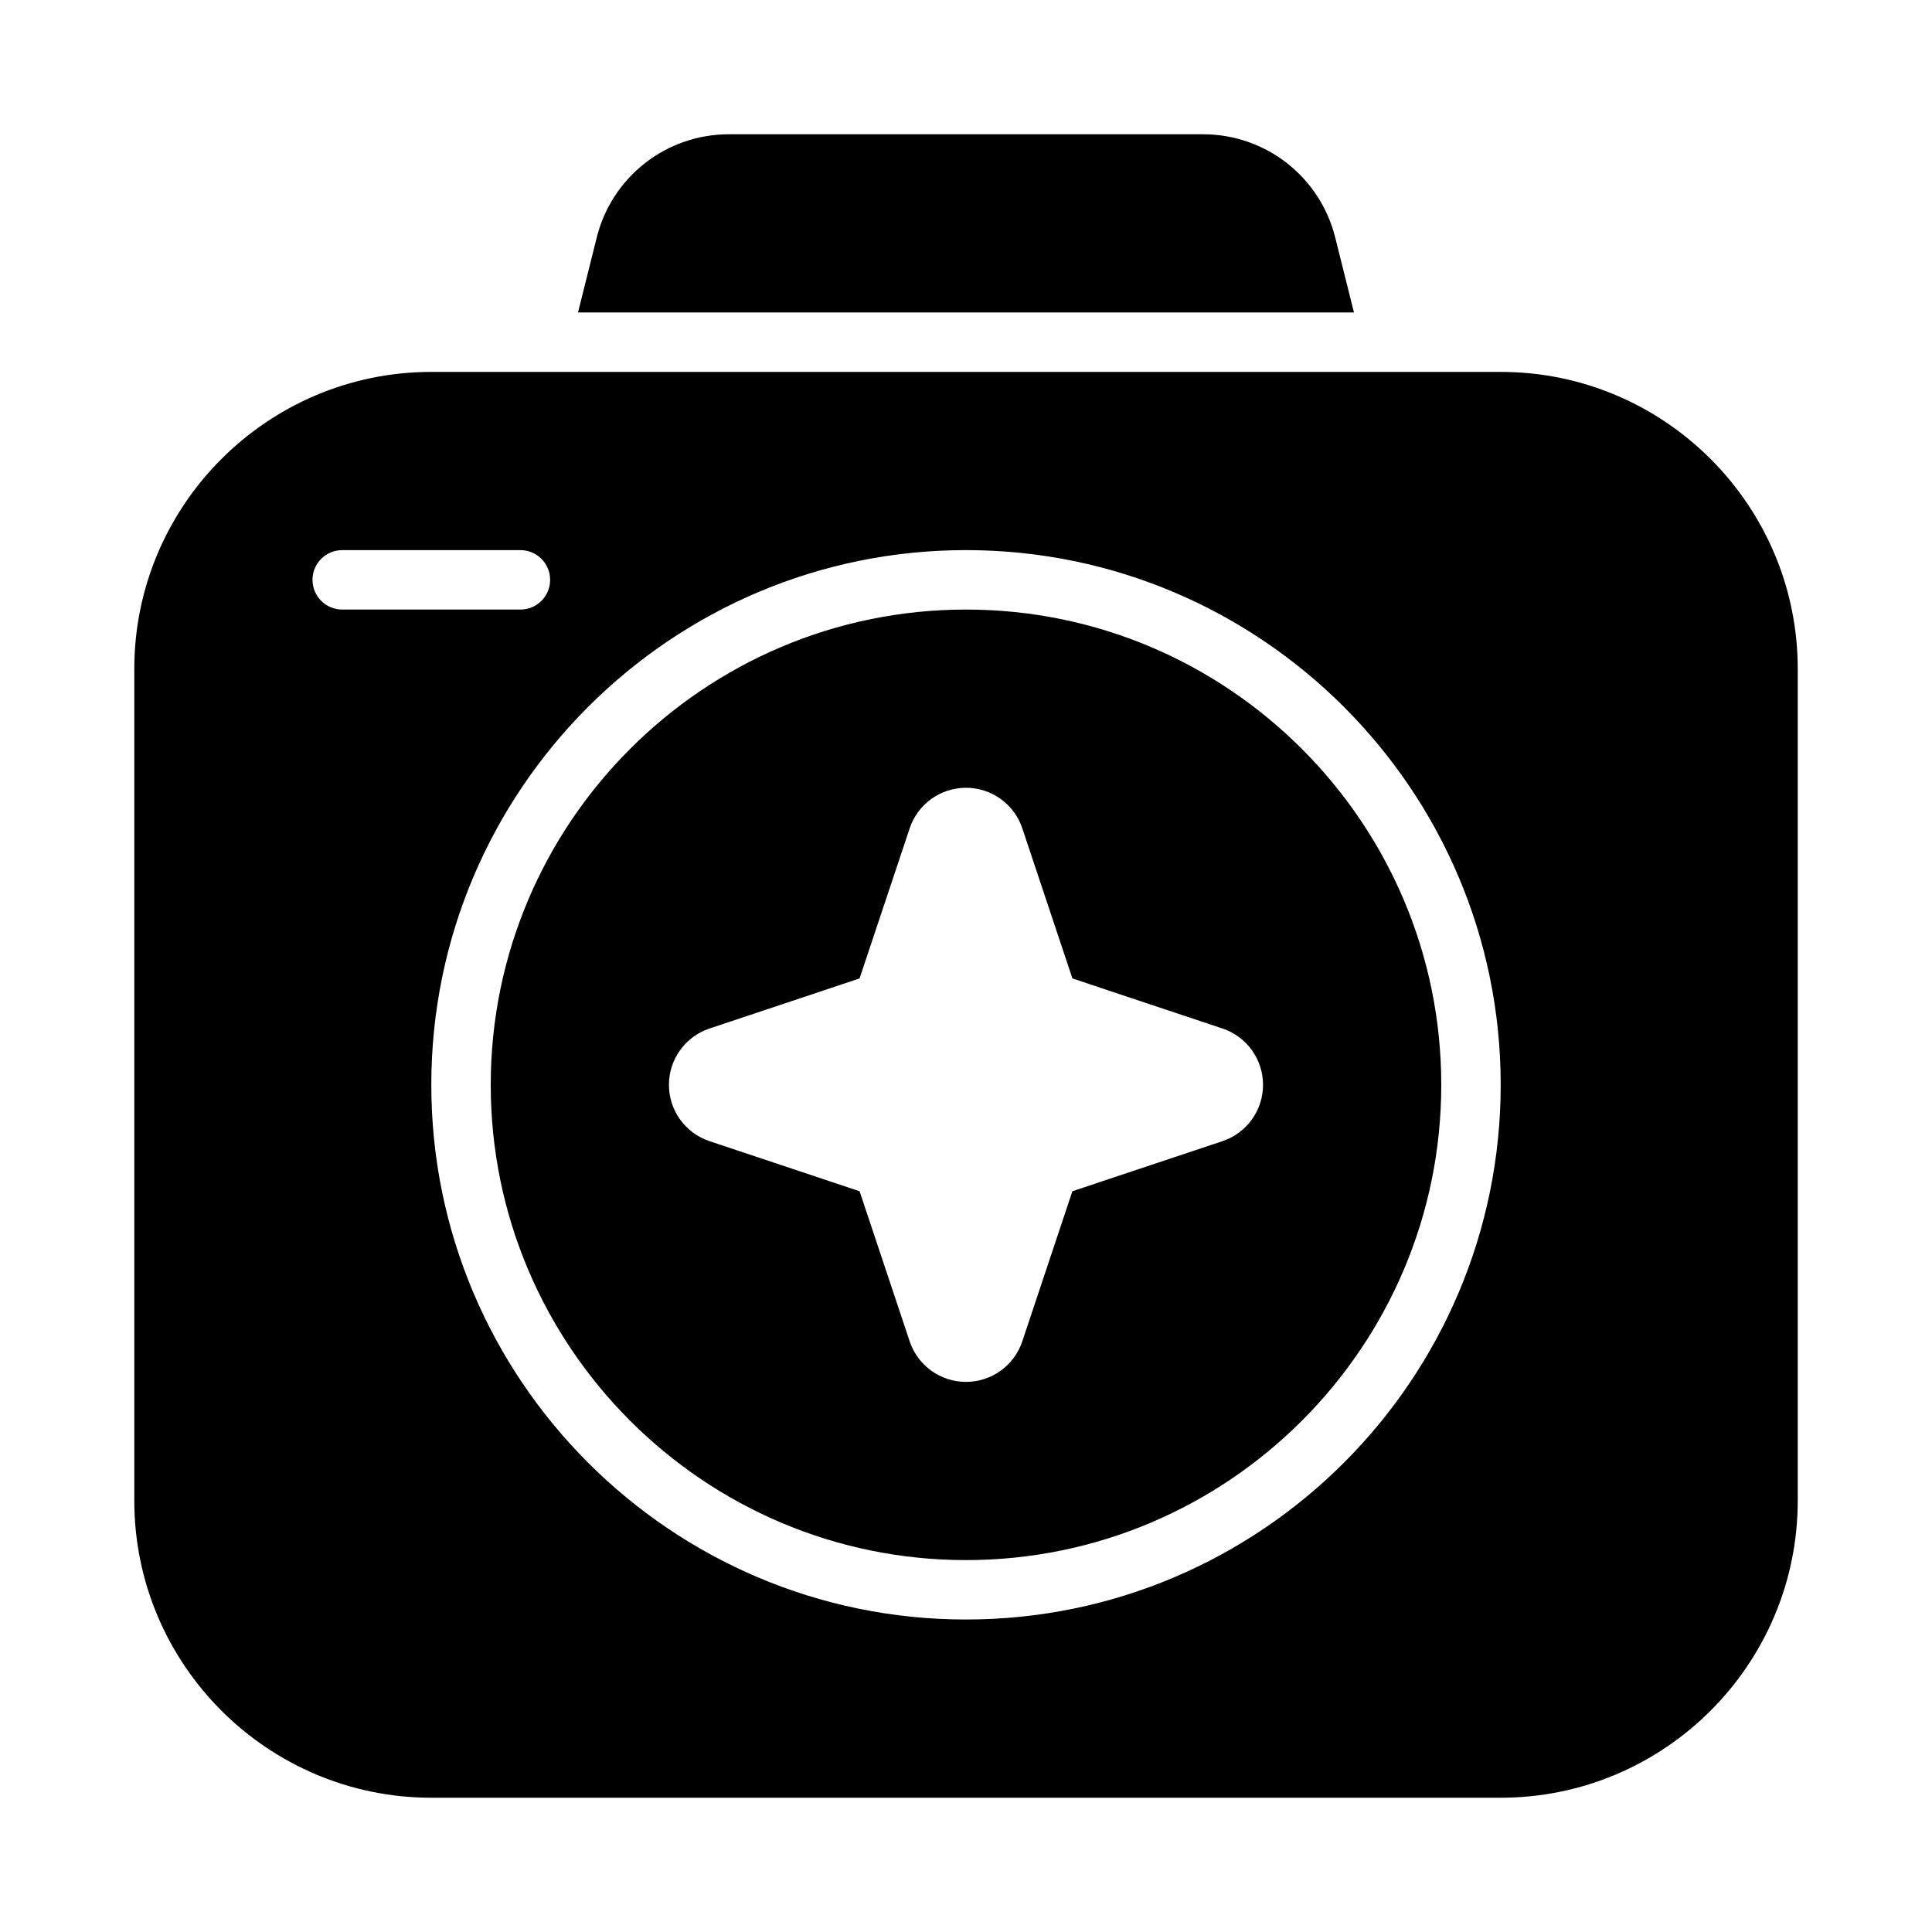
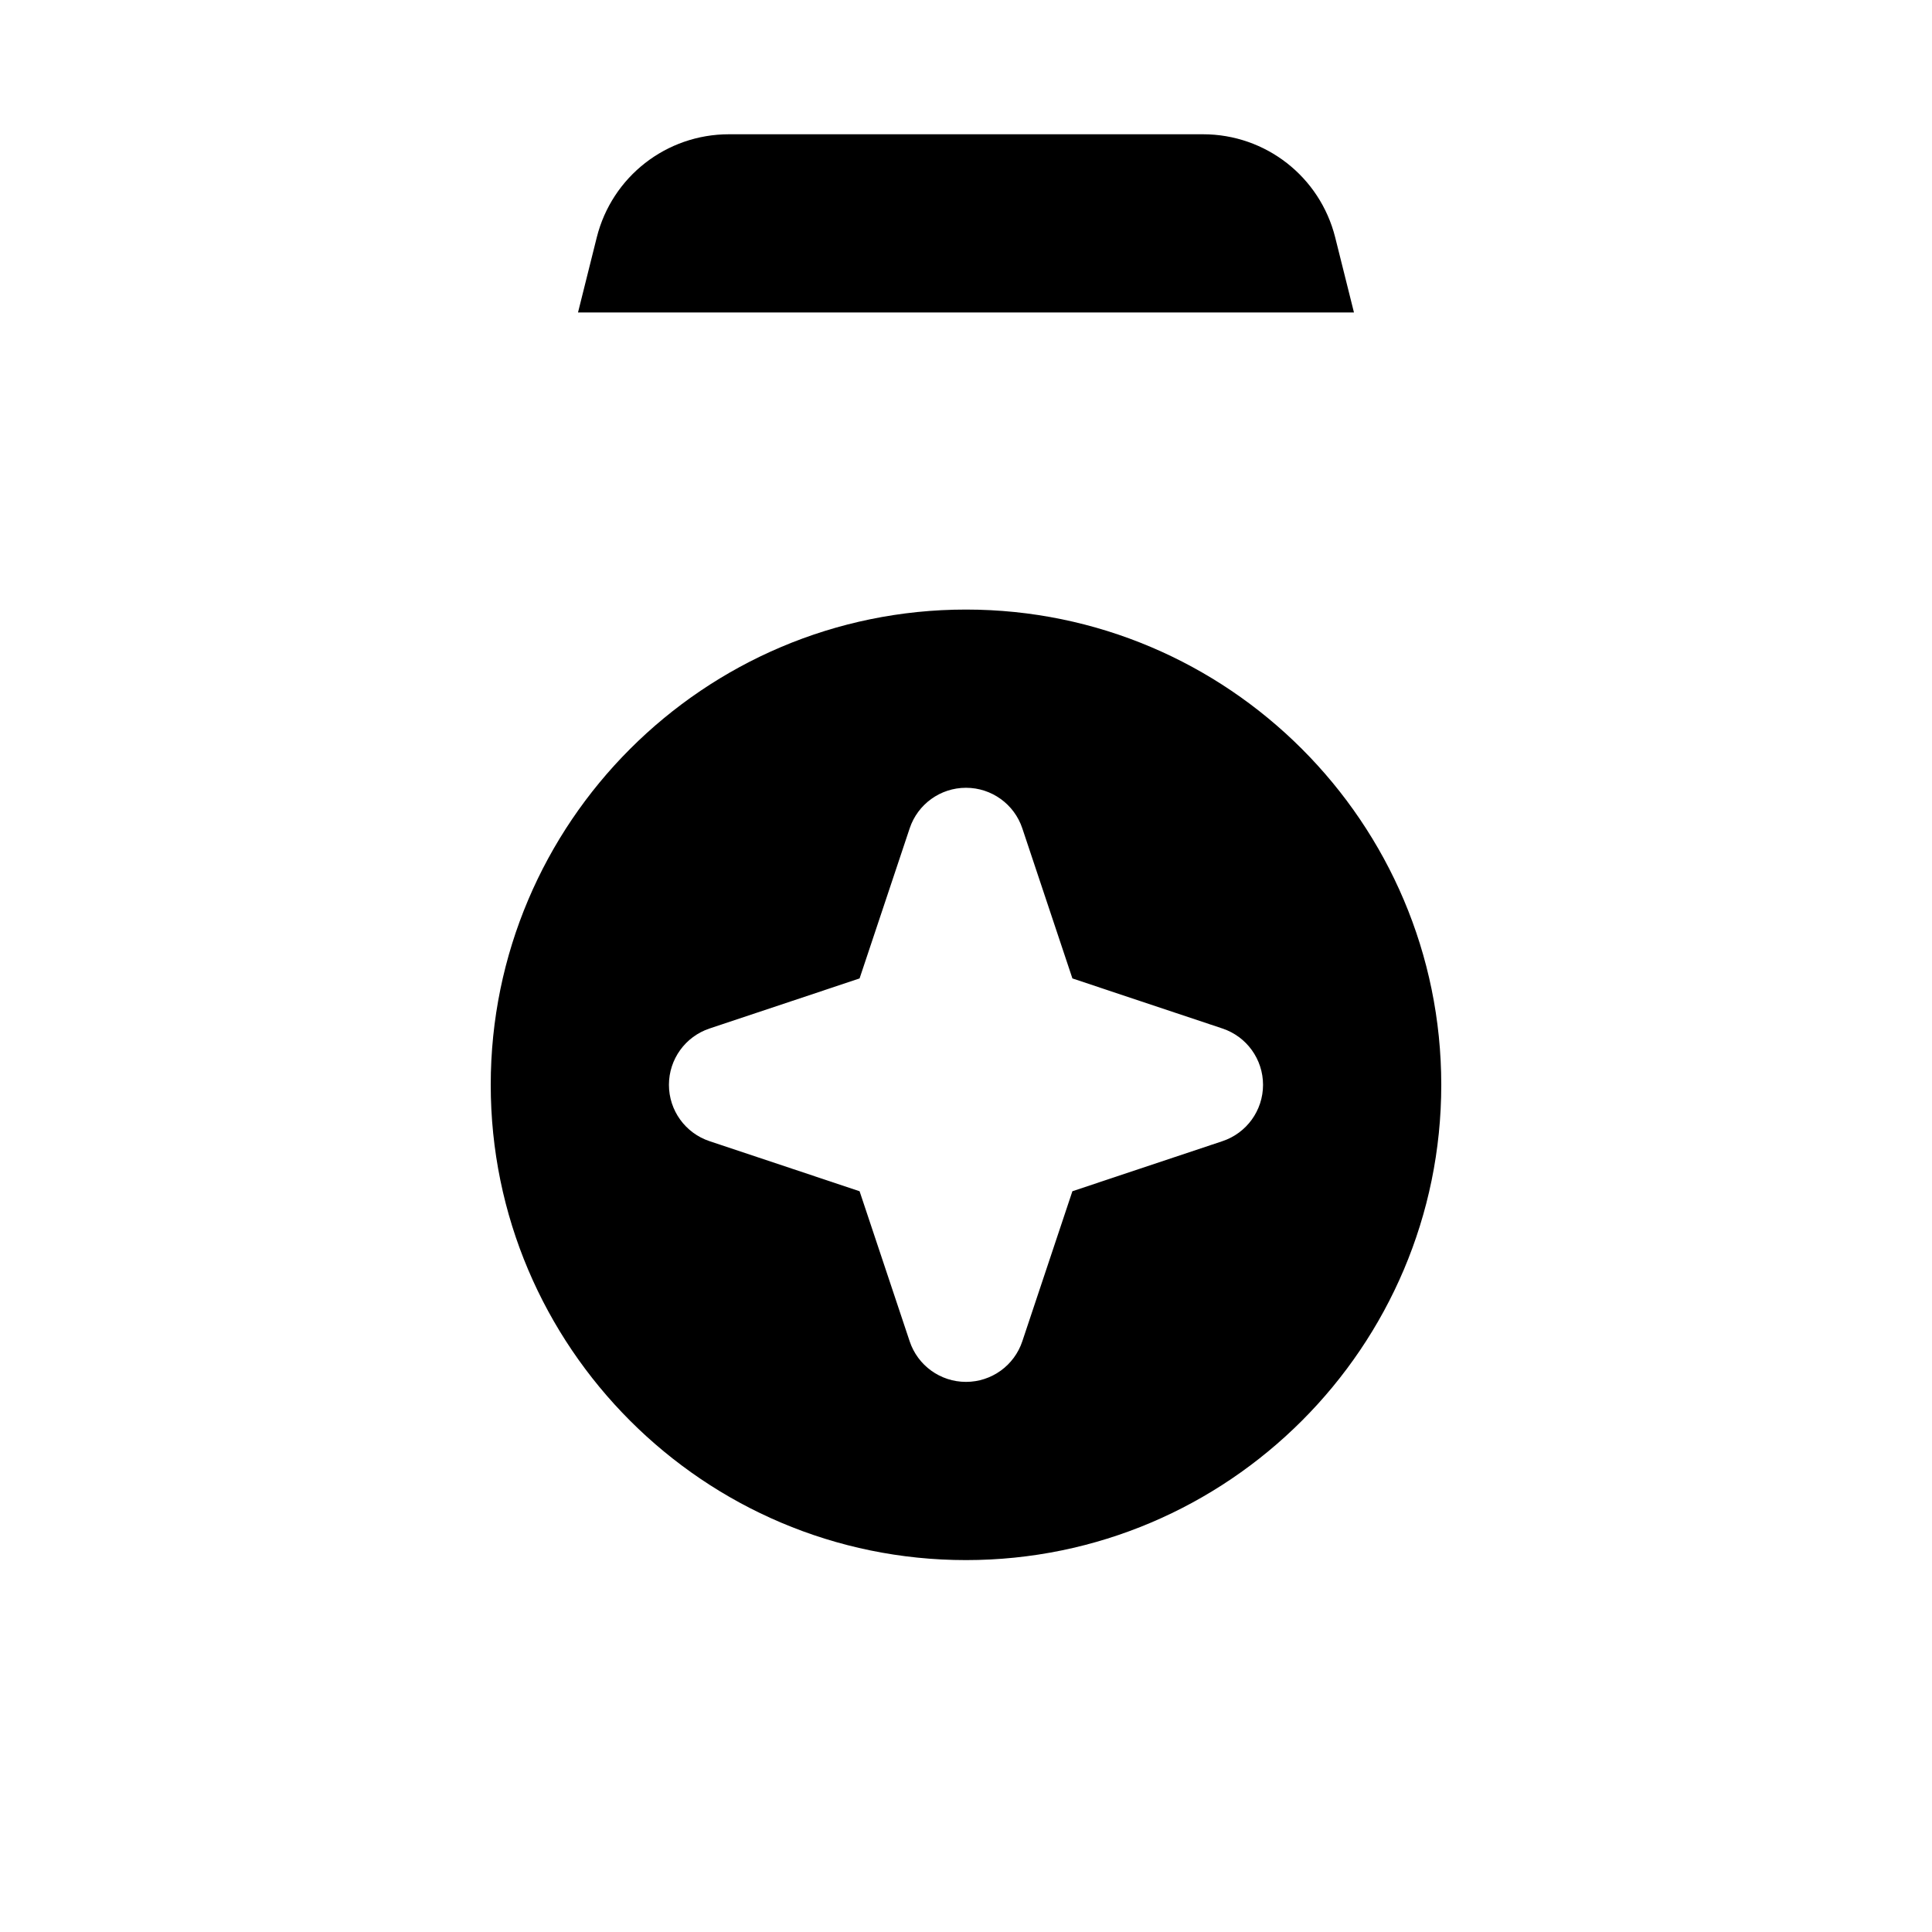
<svg xmlns="http://www.w3.org/2000/svg" fill="#000000" width="800px" height="800px" version="1.1" viewBox="144 144 512 512">
  <g>
-     <path d="m541.7 242.56h-283.39c-43.402 0-78.719 35.316-78.719 78.719v220.42c0 43.402 35.316 78.719 78.719 78.719h283.39c43.402 0 78.719-35.316 78.719-78.719v-220.42c0-43.402-35.316-78.719-78.719-78.719zm-307.01 62.977c-4.352 0-7.875-3.523-7.875-7.871 0-4.352 3.523-7.875 7.875-7.875h47.23c4.352 0 7.871 3.523 7.871 7.875 0 4.348-3.519 7.871-7.871 7.871zm165.31 267.65c-78.129 0-141.7-63.566-141.7-141.7 0-78.129 63.566-141.7 141.7-141.7 78.137 0 141.7 63.566 141.7 141.7 0 78.125-63.562 141.7-141.7 141.7z" />
    <path d="m497.84 206.91c-4.043-16.09-18.434-27.328-35.023-27.328h-125.64c-16.598 0-31.004 11.246-35.031 27.344l-4.969 19.887h205.64z" />
    <path d="m400 305.54c-69.449 0-125.95 56.504-125.95 125.95s56.504 125.95 125.95 125.95 125.95-56.504 125.95-125.95c-0.004-69.449-56.504-125.95-125.95-125.95zm67.957 140.88-39.762 13.27-13.27 39.762c-2.137 6.426-8.148 10.762-14.926 10.762-6.781 0-12.793-4.336-14.93-10.762l-13.27-39.762-39.762-13.27c-6.426-2.137-10.762-8.148-10.762-14.926 0-6.781 4.336-12.793 10.762-14.93l39.762-13.27 13.27-39.762c2.137-6.426 8.148-10.762 14.93-10.762s12.793 4.336 14.93 10.762l13.27 39.762 39.762 13.27c6.422 2.137 10.758 8.148 10.758 14.93 0 6.777-4.336 12.789-10.762 14.926z" />
  </g>
</svg>